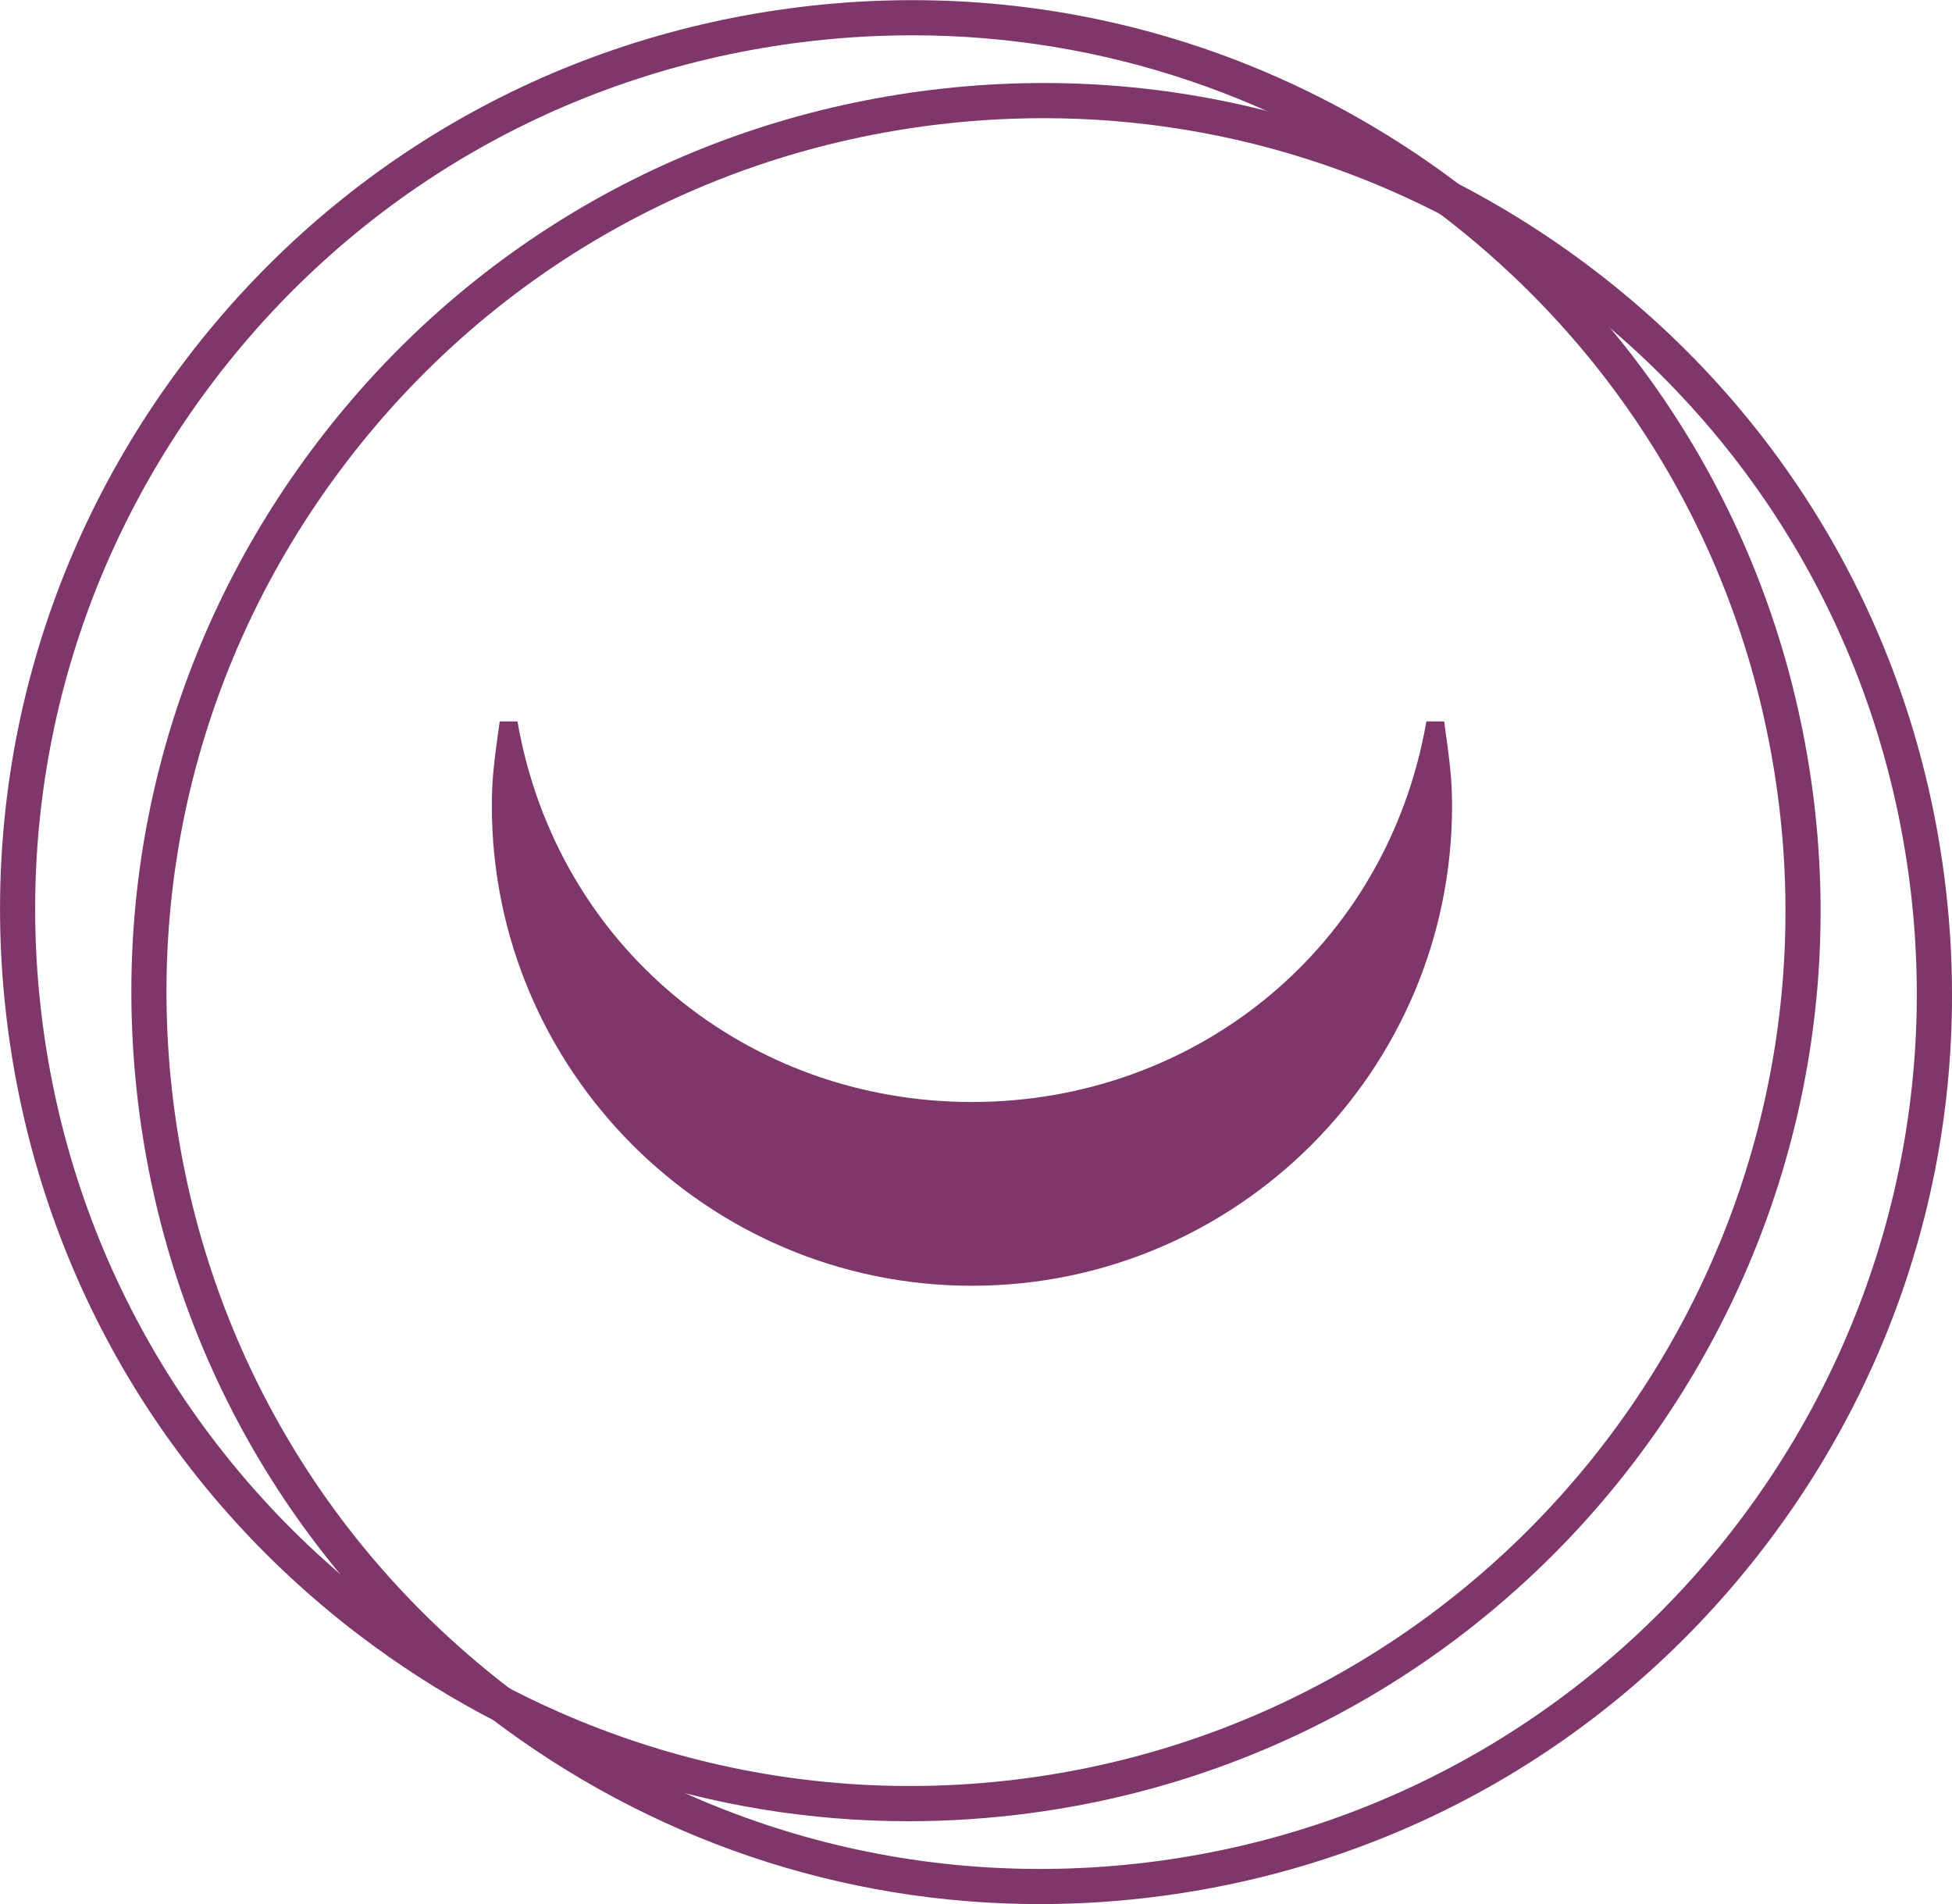
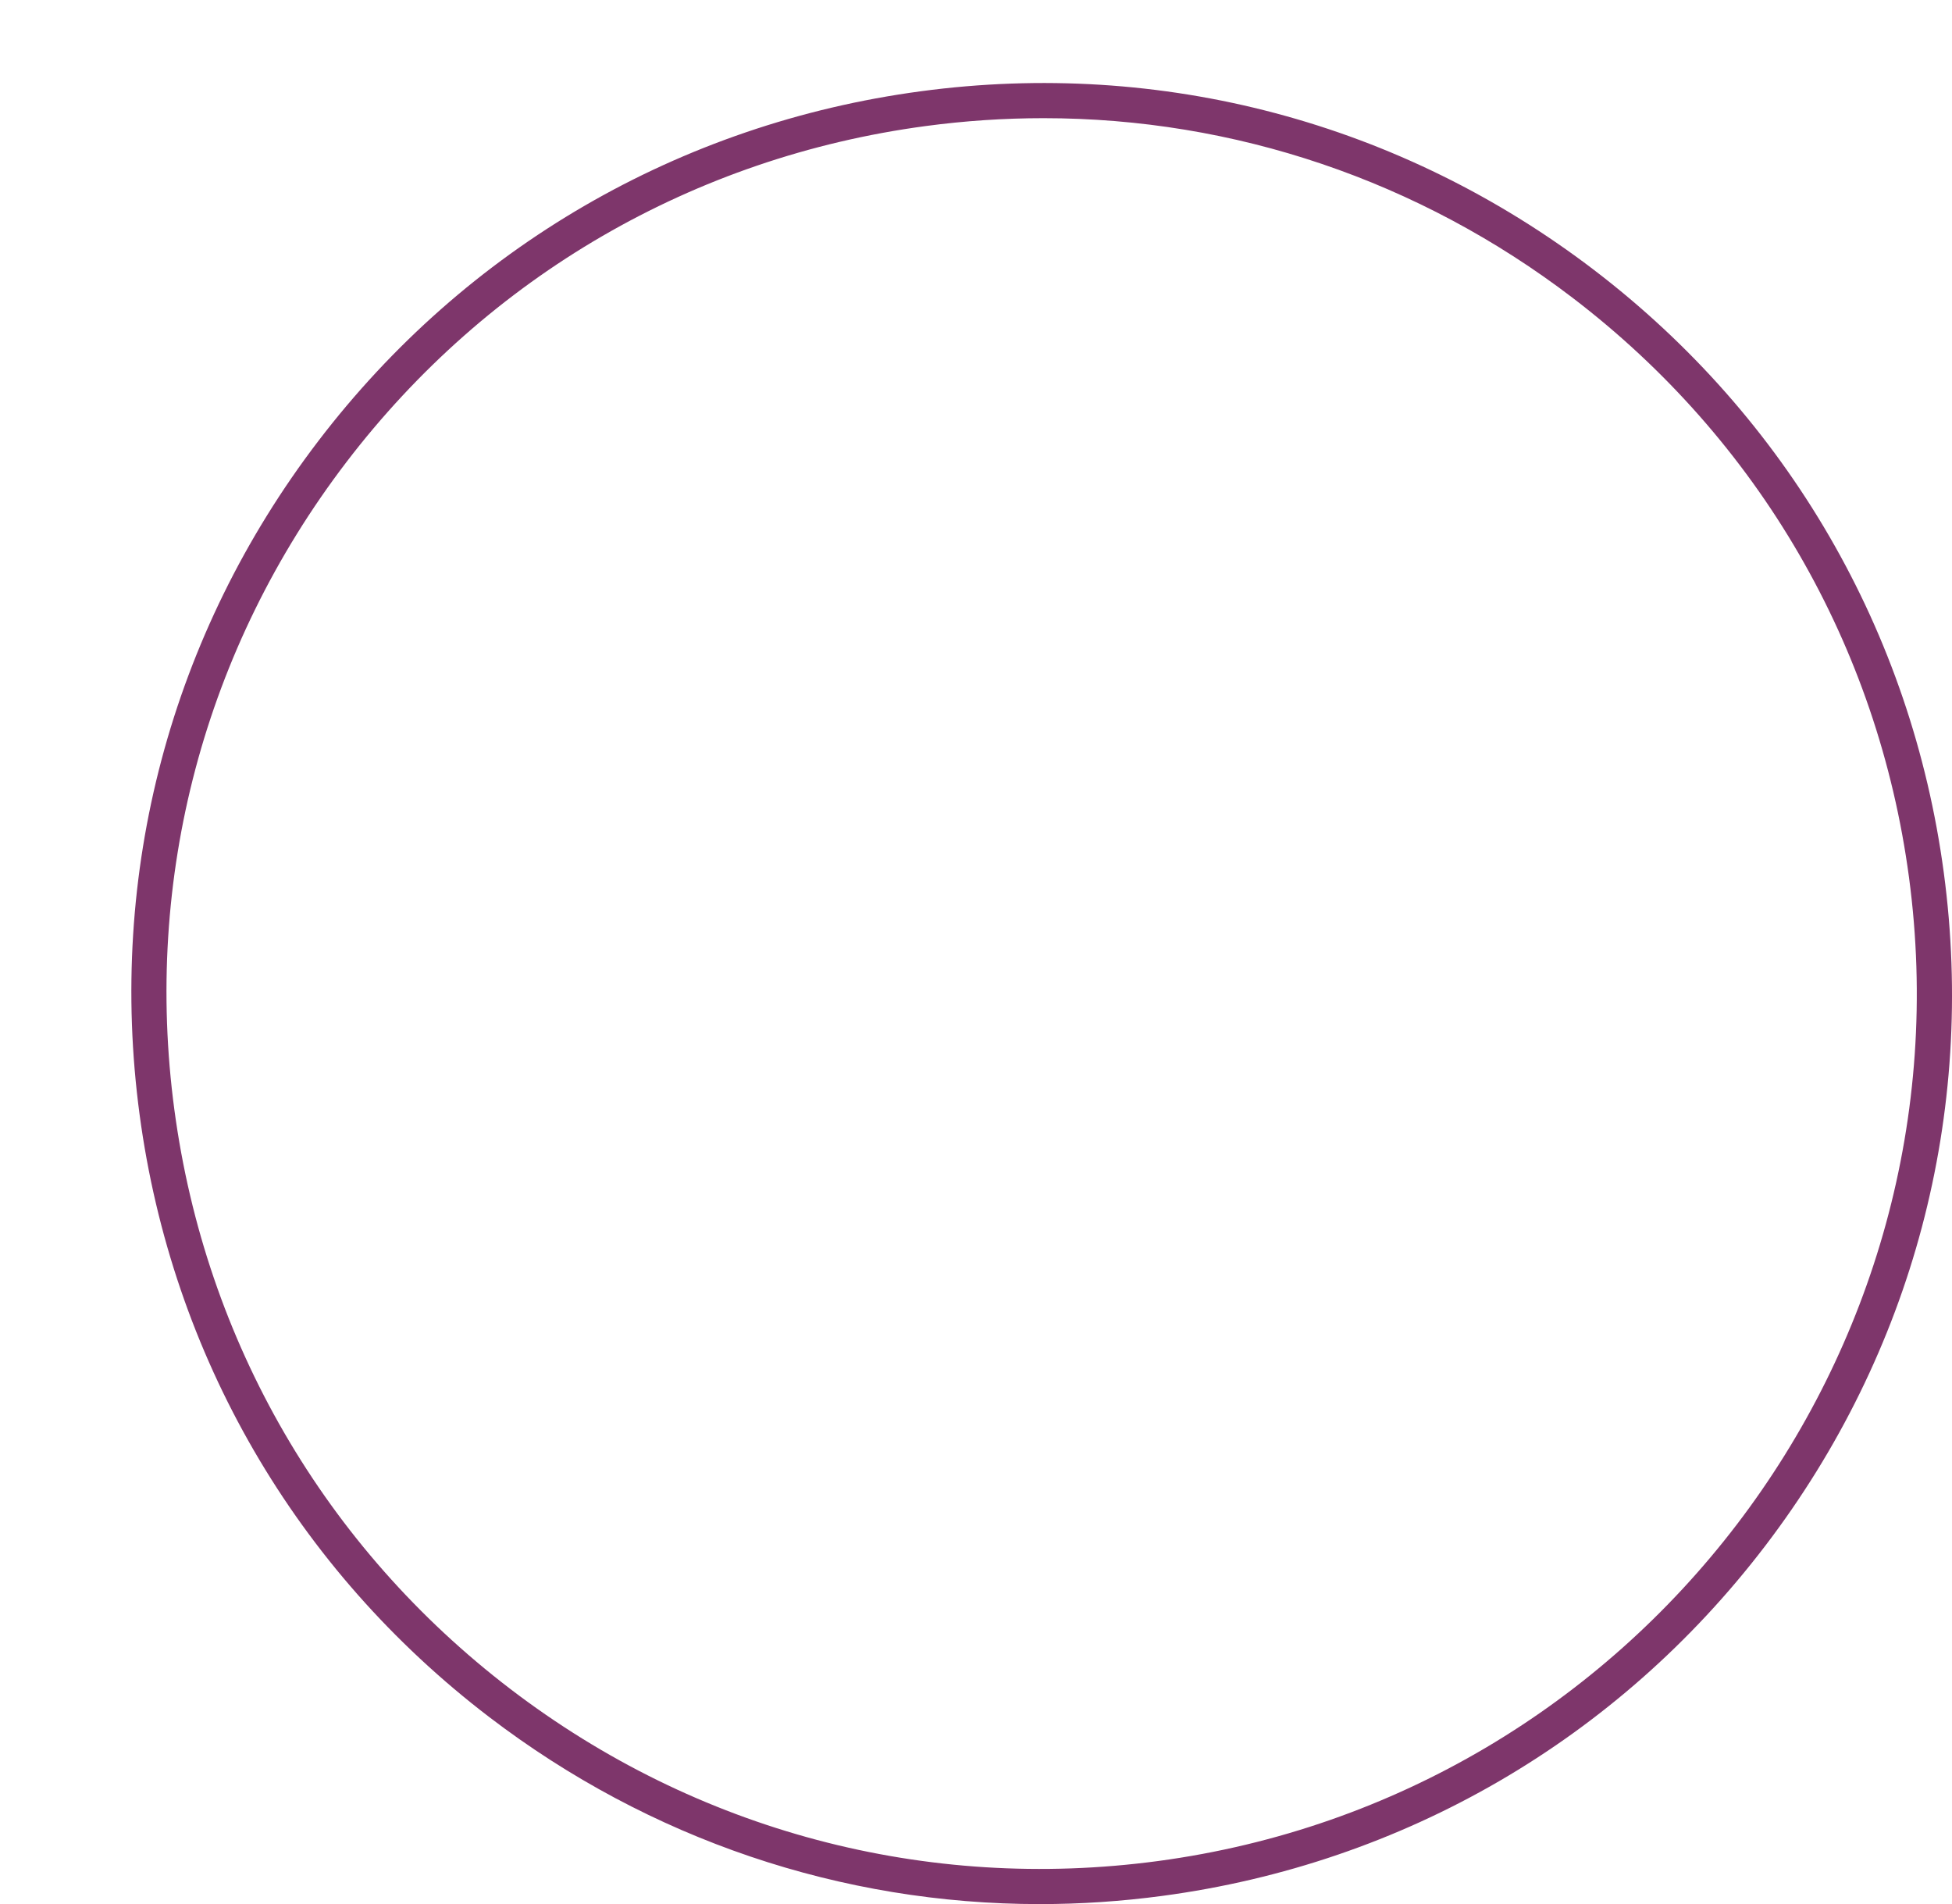
<svg xmlns="http://www.w3.org/2000/svg" width="100%" height="100%" viewBox="0 0 3467 3381" version="1.1" xml:space="preserve" style="fill-rule:evenodd;clip-rule:evenodd;stroke-linejoin:round;stroke-miterlimit:2;">
  <g transform="matrix(1,0,0,1,298.241,37.5)">
    <g transform="matrix(4.167,0,0,4.167,-1231.57,-3406.85)">
      <g opacity="1">
        <g transform="matrix(1,0,0,1,611.224,807.343)">
-           <path d="M0,777.339C-84.544,777.344 -166.336,749.828 -234.669,697.648C-317.026,634.752 -369.961,543.552 -383.717,440.847C-397.487,338.138 -370.429,236.218 -307.533,153.861C-244.638,71.505 -153.437,18.569 -50.734,4.814C51.995,-8.971 153.896,18.106 236.252,80.997C318.61,143.892 371.544,235.092 385.301,337.802C413.712,549.823 264.333,745.428 52.317,773.836C34.83,776.179 17.351,777.339 0,777.339M1.565,16.279C-15.129,16.279 -31.92,17.395 -48.745,19.646C-147.489,32.875 -235.171,83.764 -295.639,162.944C-356.104,242.124 -382.119,340.112 -368.885,438.86C-341.574,642.695 -153.492,786.31 50.329,759.004C254.165,731.688 397.78,543.63 370.468,339.79C357.24,241.047 306.345,153.364 227.165,92.896C161.478,42.732 82.834,16.279 1.565,16.279" style="fill:rgb(126,54,107);fill-rule:nonzero;" />
-         </g>
+           </g>
        <g transform="matrix(1,0,0,1,667.181,833.675)">
          <path d="M0,786.324C-84.539,786.324 -166.325,758.814 -234.659,706.628C-317.015,643.737 -369.951,552.537 -383.707,449.833C-397.472,347.123 -370.414,245.198 -307.519,162.841C-244.628,80.49 -153.428,27.554 -50.718,13.798C51.991,0 153.911,27.086 236.268,89.981C318.624,152.877 371.56,244.077 385.316,346.782C399.076,449.491 372.018,551.411 309.128,633.768C246.233,716.125 155.032,769.061 52.327,782.816C34.84,785.159 17.352,786.324 0,786.324M1.589,25.264C-15.104,25.264 -31.905,26.379 -48.731,28.631C-147.479,41.86 -235.156,92.749 -295.625,171.929C-356.093,251.108 -382.104,349.096 -368.874,447.844C-355.645,546.587 -304.751,634.265 -225.571,694.734C-146.387,755.198 -48.389,781.203 50.339,767.983C254.175,740.673 397.79,552.615 370.483,348.77C357.254,250.027 306.359,162.344 227.18,101.876C161.494,51.712 82.854,25.264 1.589,25.264" style="fill:rgb(126,54,107);fill-rule:nonzero;" />
        </g>
        <g transform="matrix(1,0,0,1,839.527,1356.5)">
-           <path d="M0,-240.506L-7.564,-240.506C-24.329,-144.118 -105.818,-78.307 -201.298,-78.307C-296.748,-78.307 -378.217,-144.118 -394.992,-240.506L-402.546,-240.506C-404.811,-224.44 -405.909,-216.237 -405.909,-204.562C-405.909,-91.718 -314.111,0 -201.298,0C-88.455,0 3.373,-91.668 3.373,-204.512C3.373,-216.127 2.255,-224.44 0,-240.506" style="fill:rgb(126,54,107);fill-rule:nonzero;" />
-         </g>
+           </g>
      </g>
    </g>
  </g>
</svg>